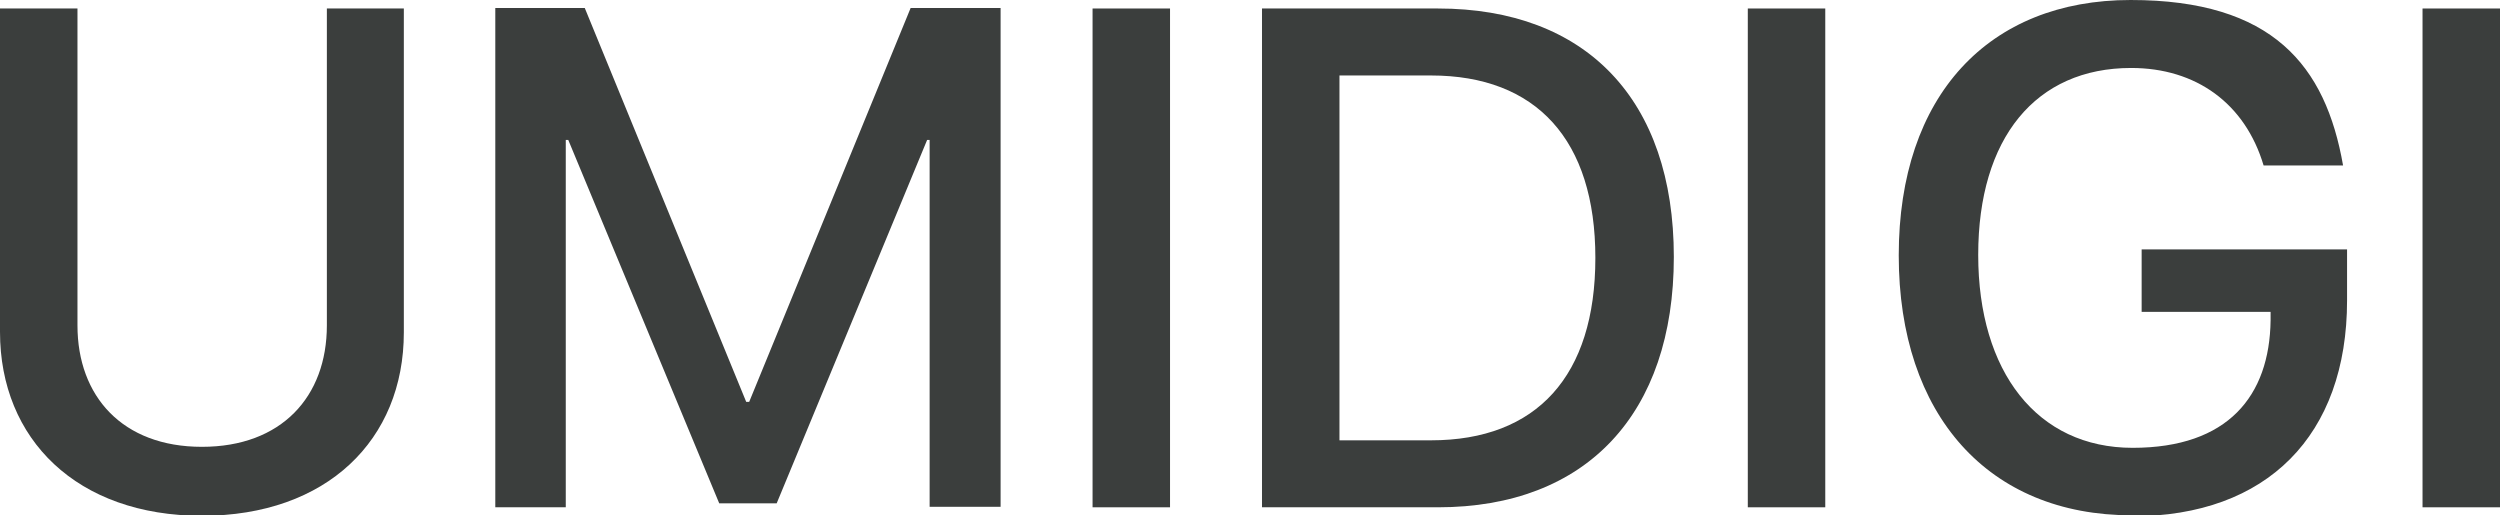
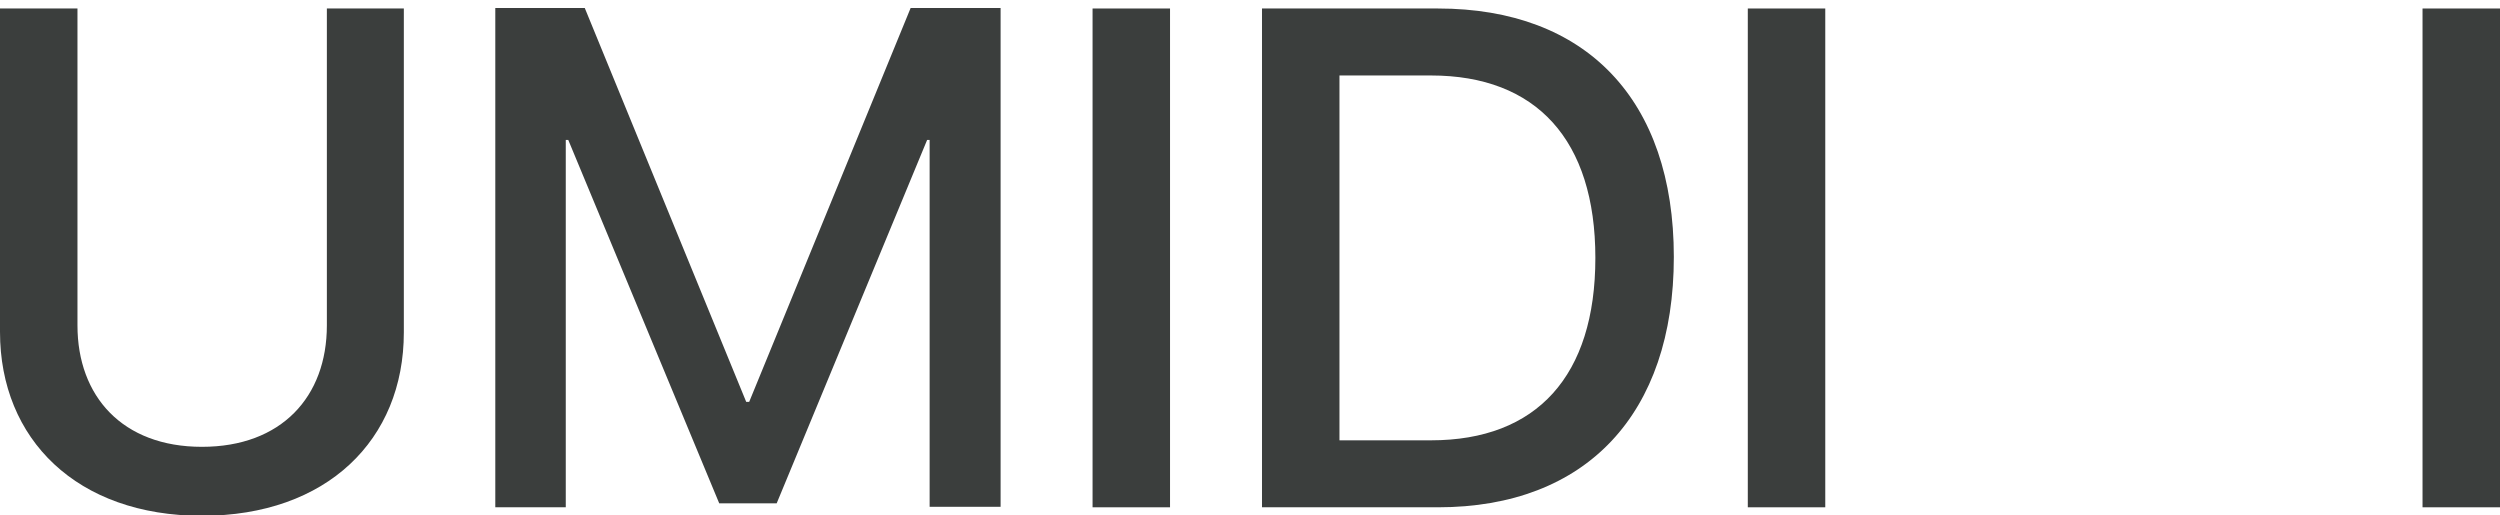
<svg xmlns="http://www.w3.org/2000/svg" id="Layer_1" version="1.1" viewBox="0 0 500.2 103.1">
  <defs>
    <style> .st0 { fill: #3b3e3d; } </style>
  </defs>
  <path class="st0" d="M15.5,65.1c0,14.2,9,24.3,24.9,24.3s25-10,25-24.3V1.7h15.4v64.8c0,21.5-15.4,36.7-40.4,36.7S0,87.9,0,66.4V1.7h15.5s0,63.4,0,63.4Z" />
  <path class="st0" d="M186,101.5V28h-.5l-30.1,72.7h-11.5l-30.2-72.7h-.5v73.5h-14.1V1.6h17.9l32.3,78.8h.6L182.2,1.6h18v99.8h-14.2Z" />
  <path class="st0" d="M218.6,101.5V1.7h15.5v99.8h-15.5Z" />
  <path class="st0" d="M287.7,1.7c29.7,0,47.2,18.3,47.2,49.7s-17.5,50.1-47.2,50.1h-35.2V1.7h35.2ZM268,88.1h18.3c21.2,0,32.9-12.9,32.9-36.5s-11.8-36.5-32.9-36.5h-18.3v73Z" />
  <path class="st0" d="M349.7,101.5V1.7h15.5v99.8h-15.5Z" />
-   <path class="st0" d="M426.5,103.1c-28.6,0-46.6-20-46.6-52S397.9,0,426.3,0s39,13.1,42.5,33.1h-15.9c-3.7-12.4-13.5-19.5-26.5-19.5-19.1,0-30.6,14-30.6,37.4s11.8,38.6,30.9,38.6,27.4-10.4,27.6-25.5v-1.7h-25.8v-12.5h41.1v10.2c0,27-16,43.2-43,43.2Z" />
  <path class="st0" d="M484.7,101.5V1.7h15.5v99.8h-15.5Z" />
</svg>